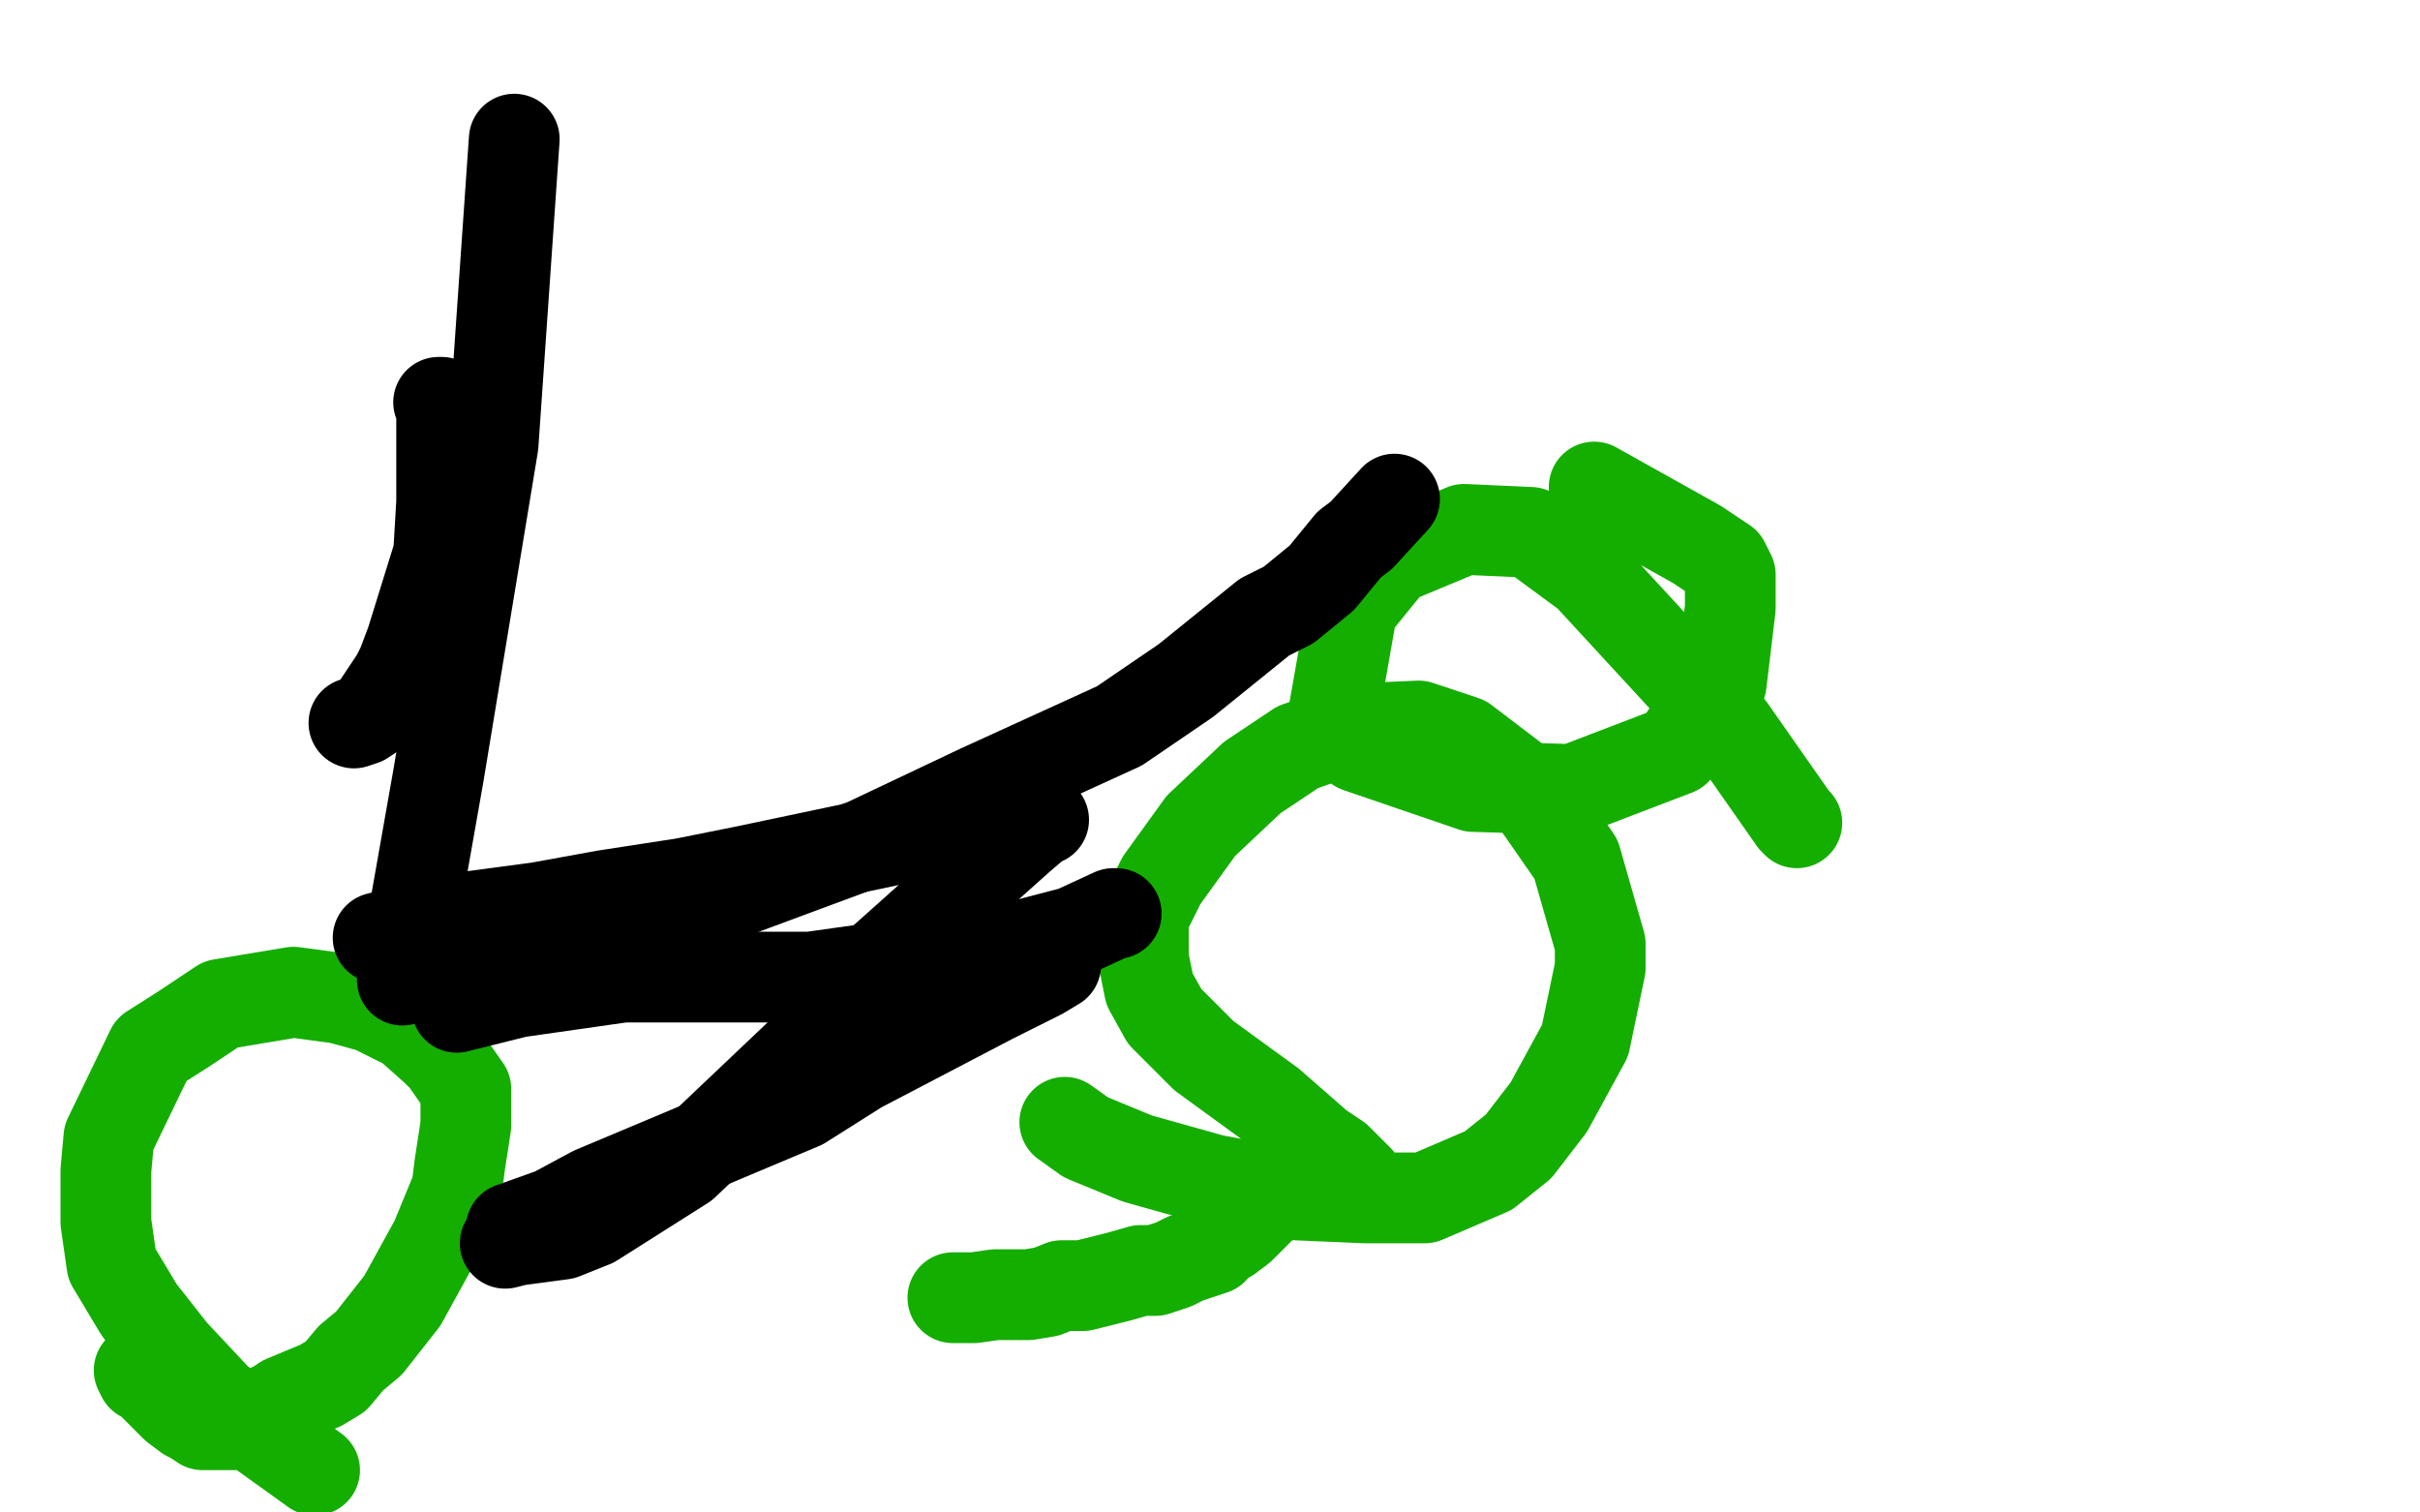
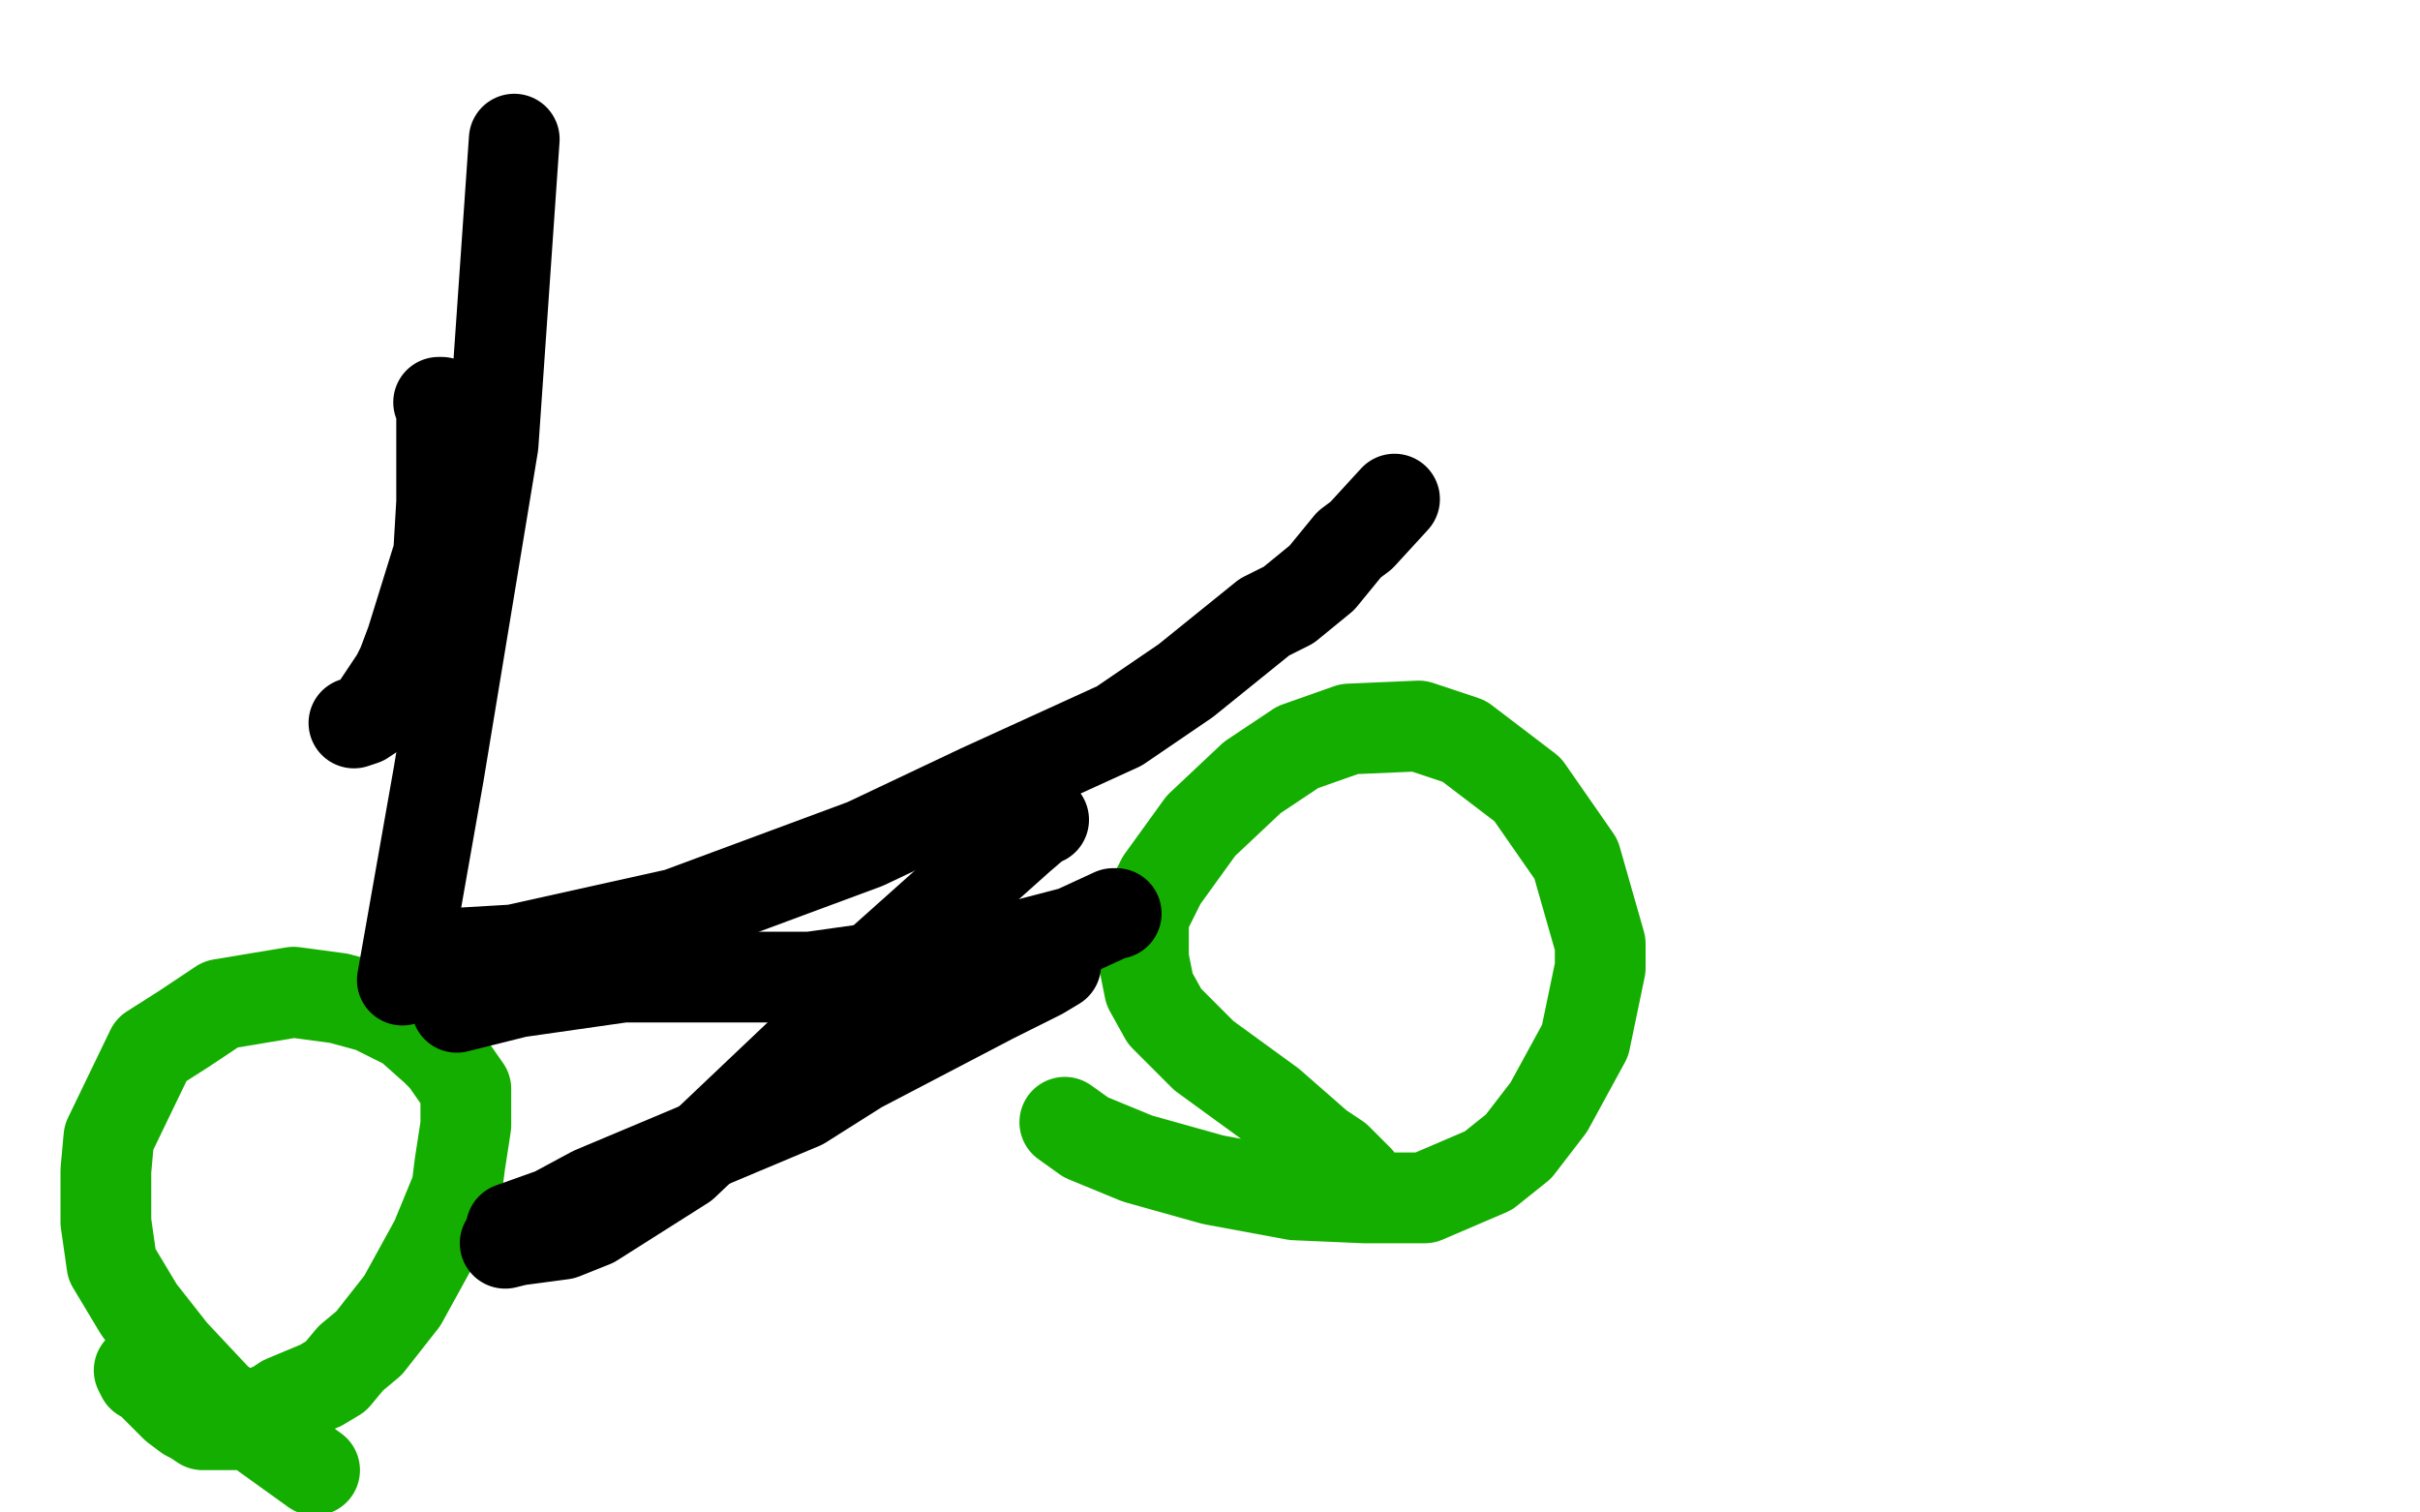
<svg xmlns="http://www.w3.org/2000/svg" width="800" height="500" version="1.1" style="stroke-antialiasing: false">
  <desc>This SVG has been created on https://colorillo.com/</desc>
  <rect x="0" y="0" width="800" height="500" style="fill: rgb(255,255,255); stroke-width:0" />
  <polyline points="46,453 47,455 47,455 49,456 49,456 53,460 53,460 58,465 58,465 62,468 62,468 64,469 64,469 67,471 67,471 69,471 69,471 72,471 72,471 75,471 75,471 76,471 76,471 78,471 78,471 79,470 79,470 82,469 82,469 84,468 84,468 91,465 91,465 94,463 94,463 106,458 106,458 111,455 111,455 116,449 116,449 122,444 122,444 133,430 133,430 144,410 144,410 151,393 151,393 152,385 152,385 154,372 154,372 154,360 154,360 147,350 147,350 144,347 144,347 135,339 135,339 123,333 123,333 112,330 112,330 97,328 97,328 73,332 73,332 61,340 61,340 50,347 50,347 36,376 36,376 35,387 35,387 35,404 35,404 37,418 37,418 46,433 46,433 57,447 57,447 72,463 72,463 104,486 104,486" style="fill: none; stroke: #14ae00; stroke-width: 30; stroke-linejoin: round; stroke-linecap: round; stroke-antialiasing: false; stroke-antialias: 0; opacity: 1.0" />
  <polyline points="449,390 448,389 448,389 442,383 442,383 436,379 436,379 420,365 420,365 398,349 398,349 385,336 385,336 380,327 380,327 378,317 378,317 378,303 378,303 384,291 384,291 397,273 397,273 414,257 414,257 429,247 429,247 446,241 446,241 469,240 469,240 484,245 484,245 505,261 505,261 521,284 521,284 529,312 529,312 529,320 529,320 524,344 524,344 512,366 512,366 502,379 502,379 492,387 492,387 471,396 471,396 451,396 451,396 428,395 428,395 401,390 401,390 376,383 376,383 359,376 359,376 352,371 352,371" style="fill: none; stroke: #14ae00; stroke-width: 30; stroke-linejoin: round; stroke-linecap: round; stroke-antialiasing: false; stroke-antialias: 0; opacity: 1.0" />
-   <polyline points="527,161 561,180 561,180 570,186 570,186 572,190 572,190 572,201 572,201 569,226 569,226 554,248 554,248 520,261 520,261 487,260 487,260 449,247 449,247 442,239 442,239 441,235 441,235 447,201 447,201 460,185 460,185 484,175 484,175 506,176 506,176 525,190 525,190 572,241 572,241 593,271 593,271 594,272 594,272" style="fill: none; stroke: #14ae00; stroke-width: 30; stroke-linejoin: round; stroke-linecap: round; stroke-antialiasing: false; stroke-antialias: 0; opacity: 1.0" />
-   <polyline points="427,393 426,393 426,393 425,393 425,393 423,395 423,395 418,398 418,398 416,400 416,400 414,402 414,402 410,406 410,406 406,409 406,409 402,411 402,411 401,413 401,413 392,416 392,416 388,418 388,418 382,420 382,420 377,420 377,420 370,422 370,422 358,425 358,425 351,425 351,425 346,427 346,427 340,428 340,428 329,428 329,428 322,429 322,429 315,429 315,429" style="fill: none; stroke: #14ae00; stroke-width: 30; stroke-linejoin: round; stroke-linecap: round; stroke-antialiasing: false; stroke-antialias: 0; opacity: 1.0" />
  <polyline points="145,133 146,133 146,133 146,137 146,137 146,144 146,144 146,166 146,166 145,183 145,183 136,212 136,212 133,220 133,220 131,224 131,224 125,233 125,233 123,236 123,236 120,238 120,238 117,239 117,239" style="fill: none; stroke: #000000; stroke-width: 30; stroke-linejoin: round; stroke-linecap: round; stroke-antialiasing: false; stroke-antialias: 0; opacity: 1.0" />
  <polyline points="461,165 450,177 450,177 446,180 446,180 437,191 437,191 426,200 426,200 418,204 418,204 392,225 392,225 370,240 370,240 324,261 324,261 286,279 286,279 224,302 224,302 170,314 170,314 153,315 153,315 142,315 142,315" style="fill: none; stroke: #000000; stroke-width: 30; stroke-linejoin: round; stroke-linecap: round; stroke-antialiasing: false; stroke-antialias: 0; opacity: 1.0" />
-   <polyline points="125,310 129,309 129,309 136,306 136,306 148,304 148,304 178,300 178,300 200,296 200,296 226,292 226,292 246,288 246,288 284,280 284,280 303,276 303,276" style="fill: none; stroke: #000000; stroke-width: 30; stroke-linejoin: round; stroke-linecap: round; stroke-antialiasing: false; stroke-antialias: 0; opacity: 1.0" />
  <polyline points="345,271 344,271 344,271 337,277 337,277 290,319 290,319 265,348 265,348 226,385 226,385 196,404 196,404 186,408 186,408 171,410 171,410 167,411 167,411" style="fill: none; stroke: #000000; stroke-width: 30; stroke-linejoin: round; stroke-linecap: round; stroke-antialiasing: false; stroke-antialias: 0; opacity: 1.0" />
  <polyline points="169,406 183,401 183,401 196,394 196,394 265,365 265,365 284,353 284,353 328,330 328,330 344,322 344,322 349,319 349,319" style="fill: none; stroke: #000000; stroke-width: 30; stroke-linejoin: round; stroke-linecap: round; stroke-antialiasing: false; stroke-antialias: 0; opacity: 1.0" />
  <polyline points="369,302 368,302 368,302 355,308 355,308 332,314 332,314 268,323 268,323 206,323 206,323 171,328 171,328 151,333 151,333" style="fill: none; stroke: #000000; stroke-width: 30; stroke-linejoin: round; stroke-linecap: round; stroke-antialiasing: false; stroke-antialias: 0; opacity: 1.0" />
  <polyline points="133,324 145,256 145,256 163,147 163,147 170,46 170,46" style="fill: none; stroke: #000000; stroke-width: 30; stroke-linejoin: round; stroke-linecap: round; stroke-antialiasing: false; stroke-antialias: 0; opacity: 1.0" />
</svg>